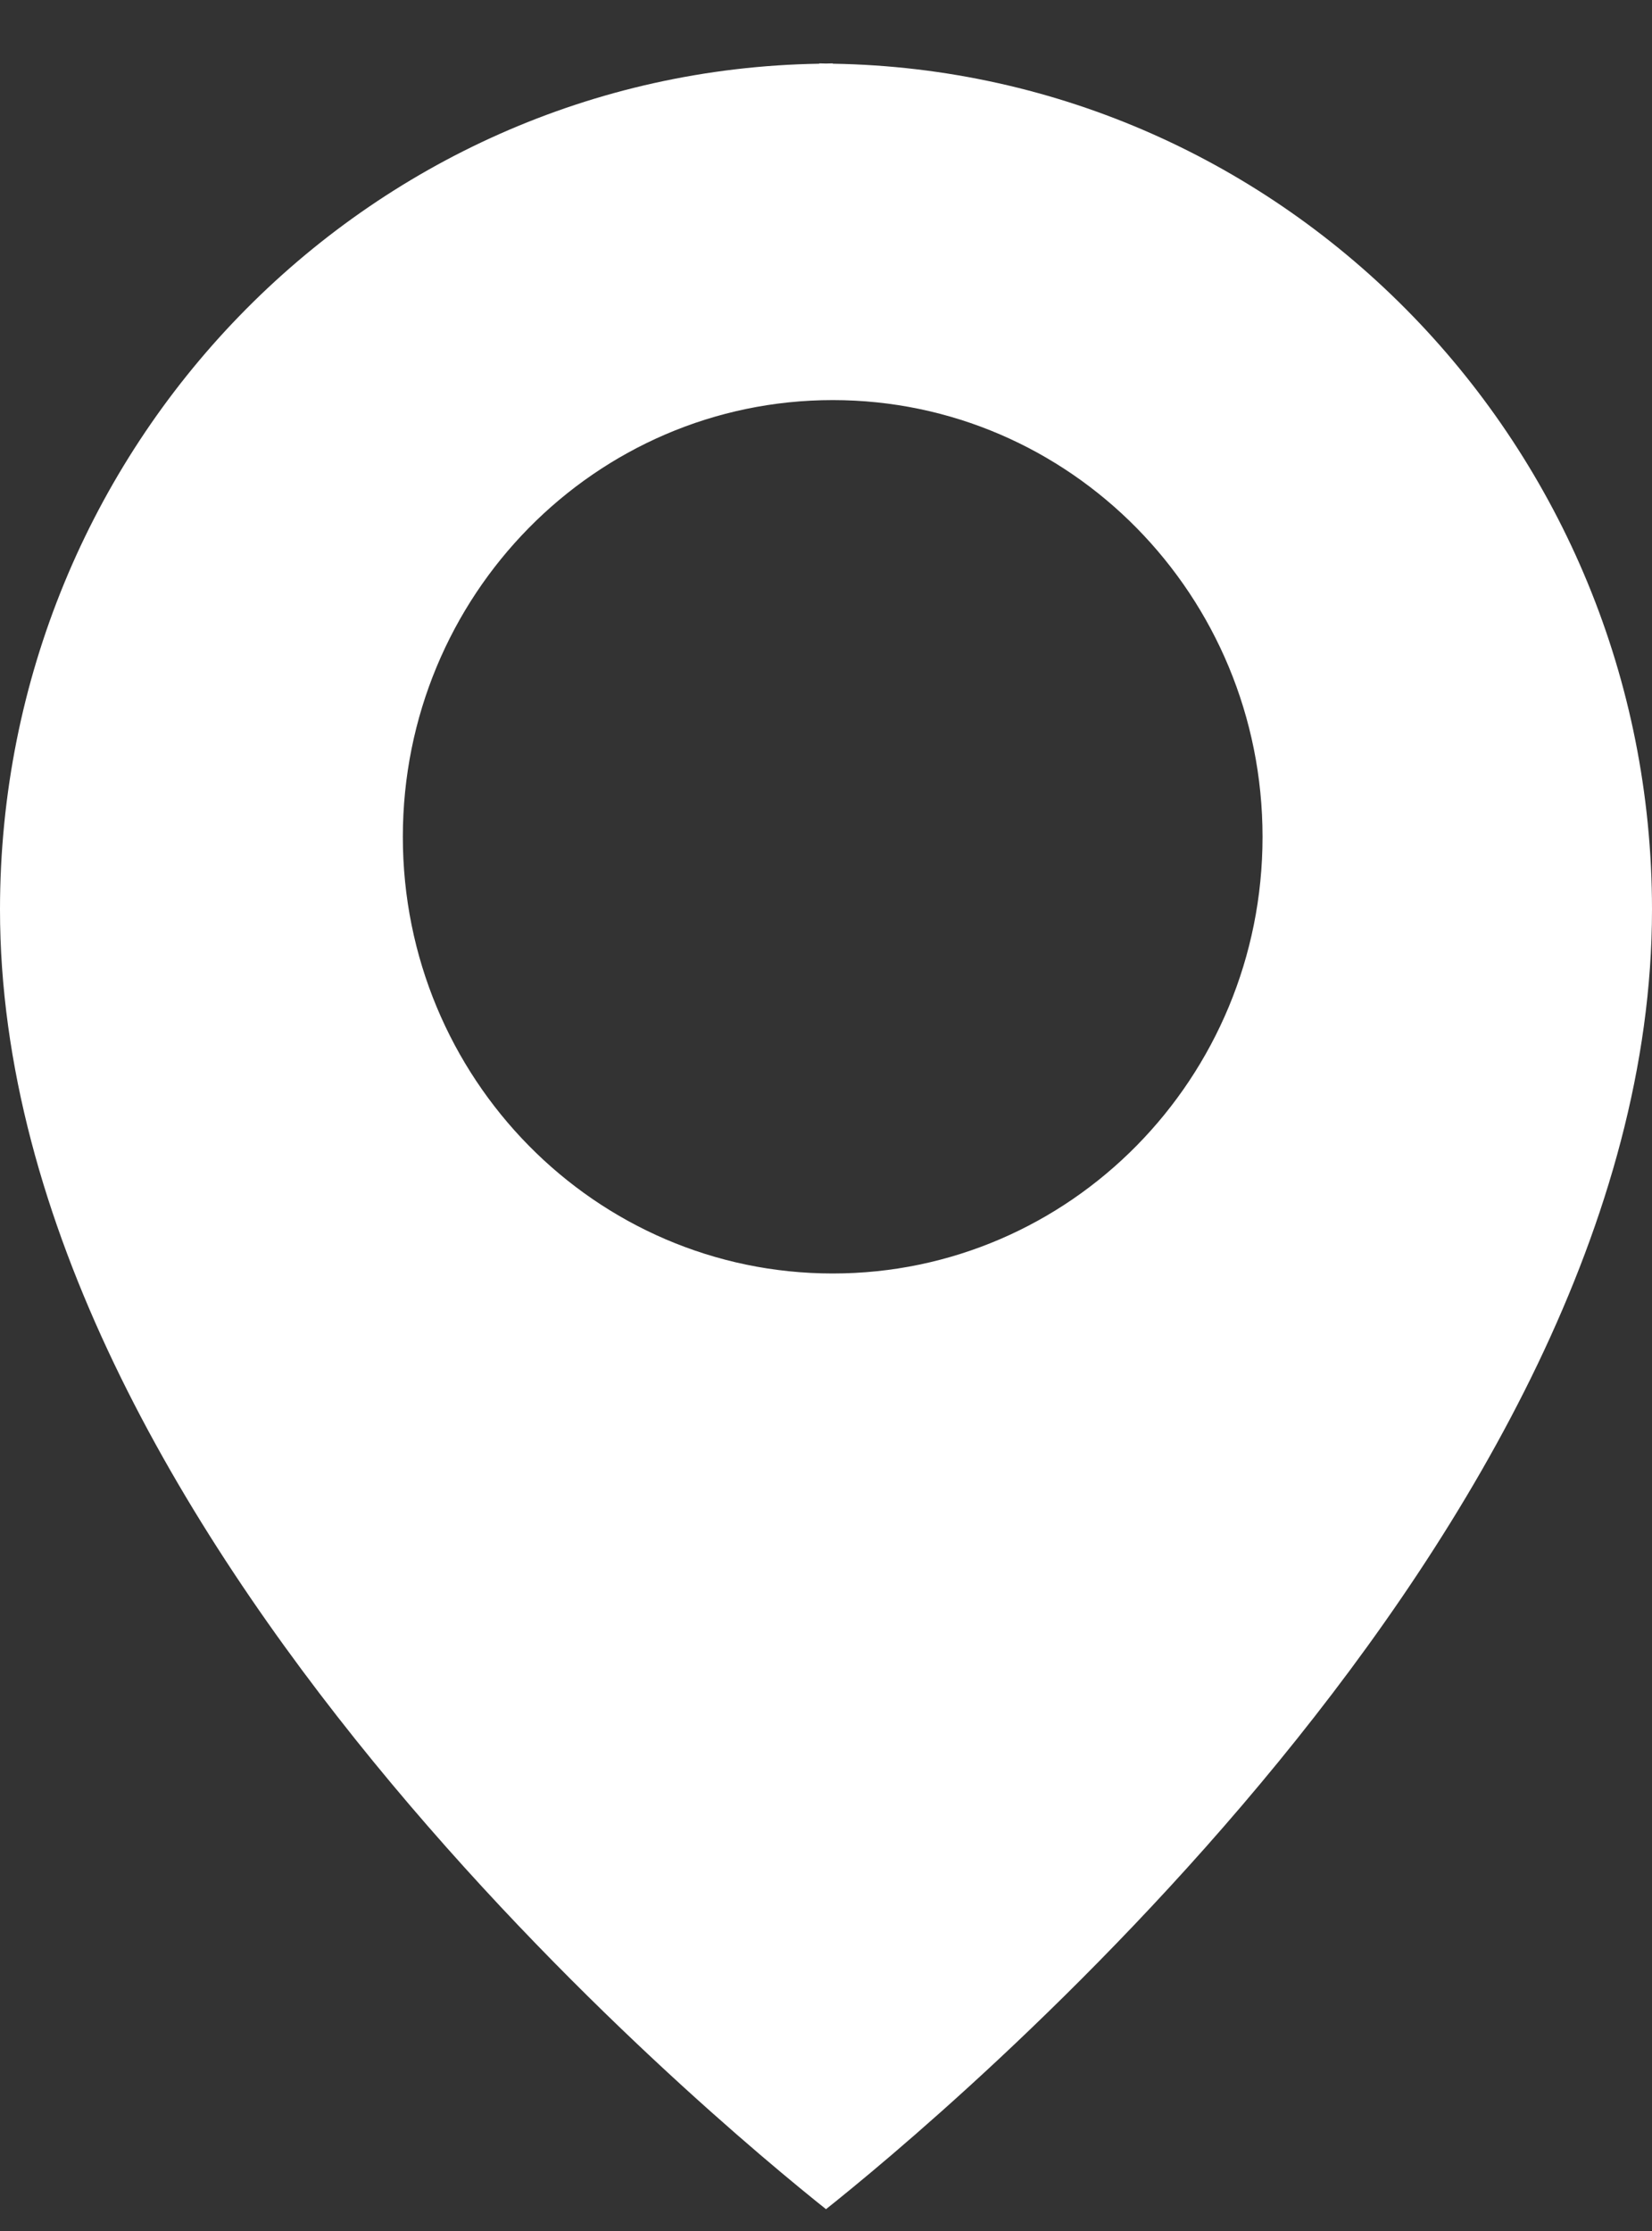
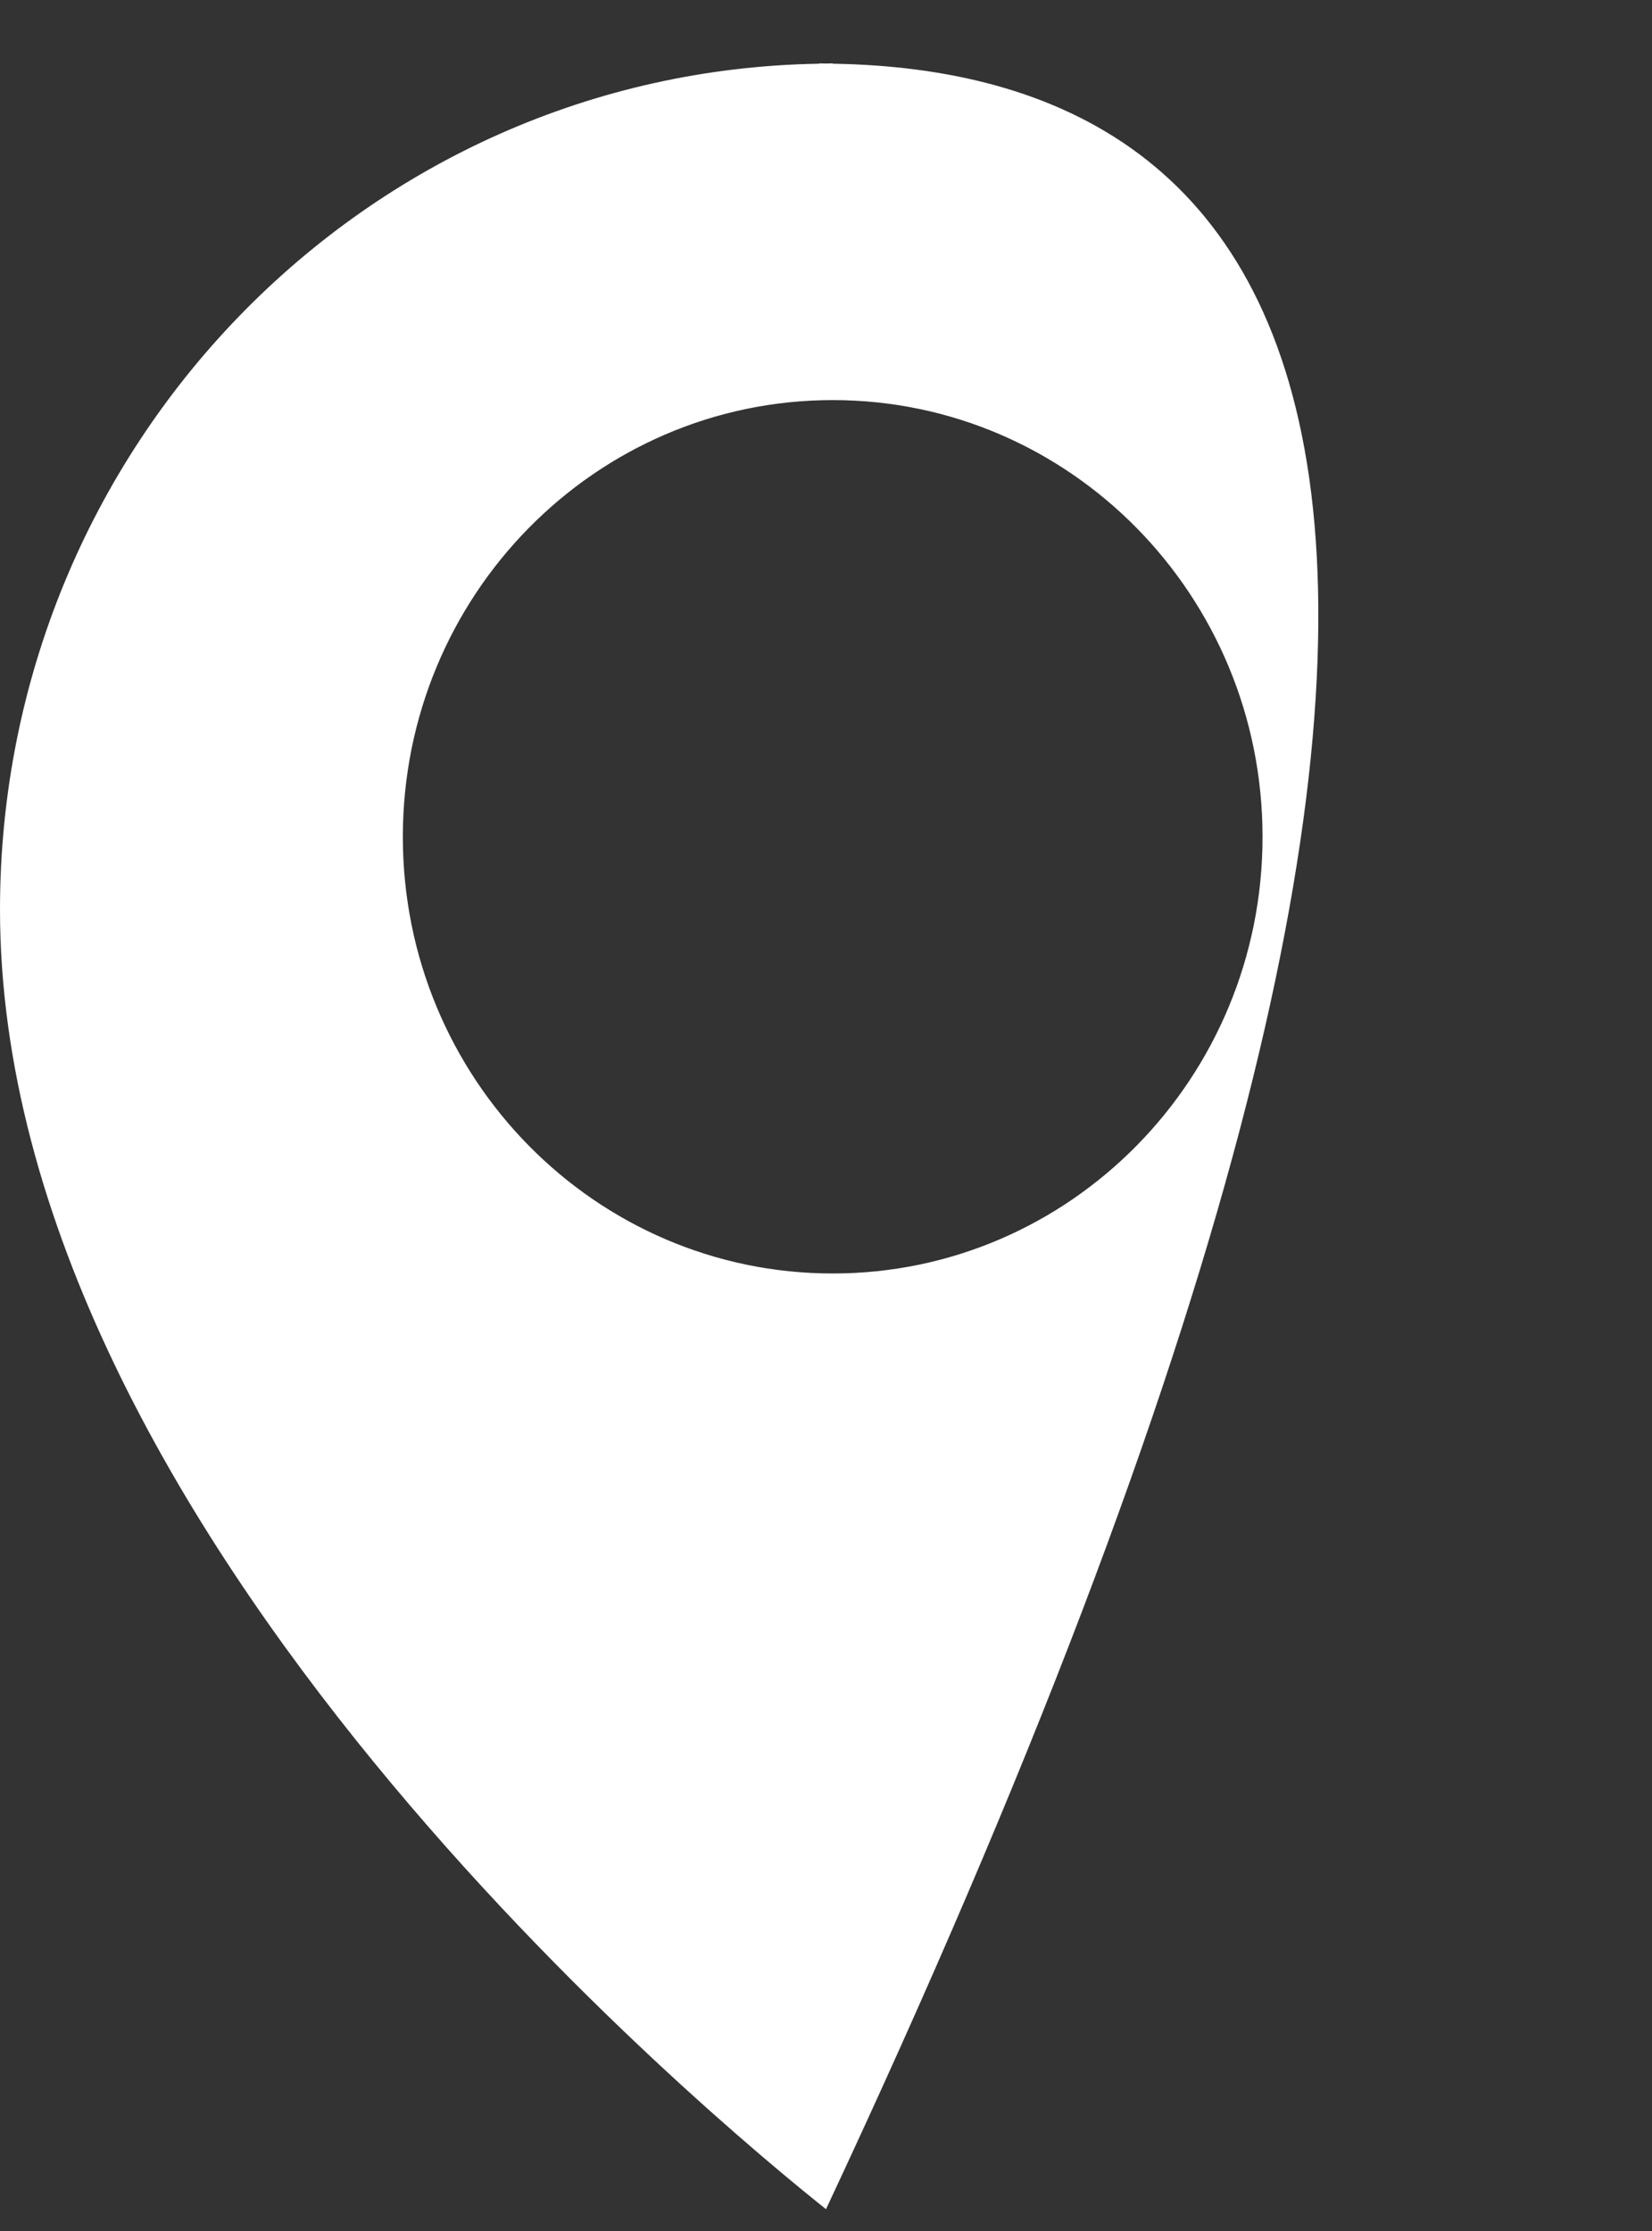
<svg xmlns="http://www.w3.org/2000/svg" width="20px" height="27px">
  <rect width="100%" height="100%" fill="#333333" stroke="none" />
-   <path fill-rule="evenodd" fill="rgb(255, 255, 255)" d="M10.082,0.771 L10.082,0.767 C10.053,0.767 10.027,0.769 10.000,0.769 C9.973,0.769 9.947,0.767 9.918,0.767 L9.918,0.771 C4.426,0.859 0.000,5.407 0.000,11.008 C0.000,18.555 8.723,25.718 10.000,26.736 C11.278,25.718 20.000,18.554 20.000,11.008 C20.000,5.407 15.574,0.859 10.082,0.771 L10.082,0.771 ZM10.082,15.412 C7.207,15.412 4.877,13.047 4.877,10.128 C4.877,7.208 7.207,4.842 10.082,4.842 C12.955,4.842 15.285,7.208 15.285,10.128 C15.285,13.047 12.955,15.412 10.082,15.412 L10.082,15.412 Z" />
+   <path fill-rule="evenodd" fill="rgb(255, 255, 255)" d="M10.082,0.771 L10.082,0.767 C10.053,0.767 10.027,0.769 10.000,0.769 C9.973,0.769 9.947,0.767 9.918,0.767 L9.918,0.771 C4.426,0.859 0.000,5.407 0.000,11.008 C0.000,18.555 8.723,25.718 10.000,26.736 C20.000,5.407 15.574,0.859 10.082,0.771 L10.082,0.771 ZM10.082,15.412 C7.207,15.412 4.877,13.047 4.877,10.128 C4.877,7.208 7.207,4.842 10.082,4.842 C12.955,4.842 15.285,7.208 15.285,10.128 C15.285,13.047 12.955,15.412 10.082,15.412 L10.082,15.412 Z" />
</svg>